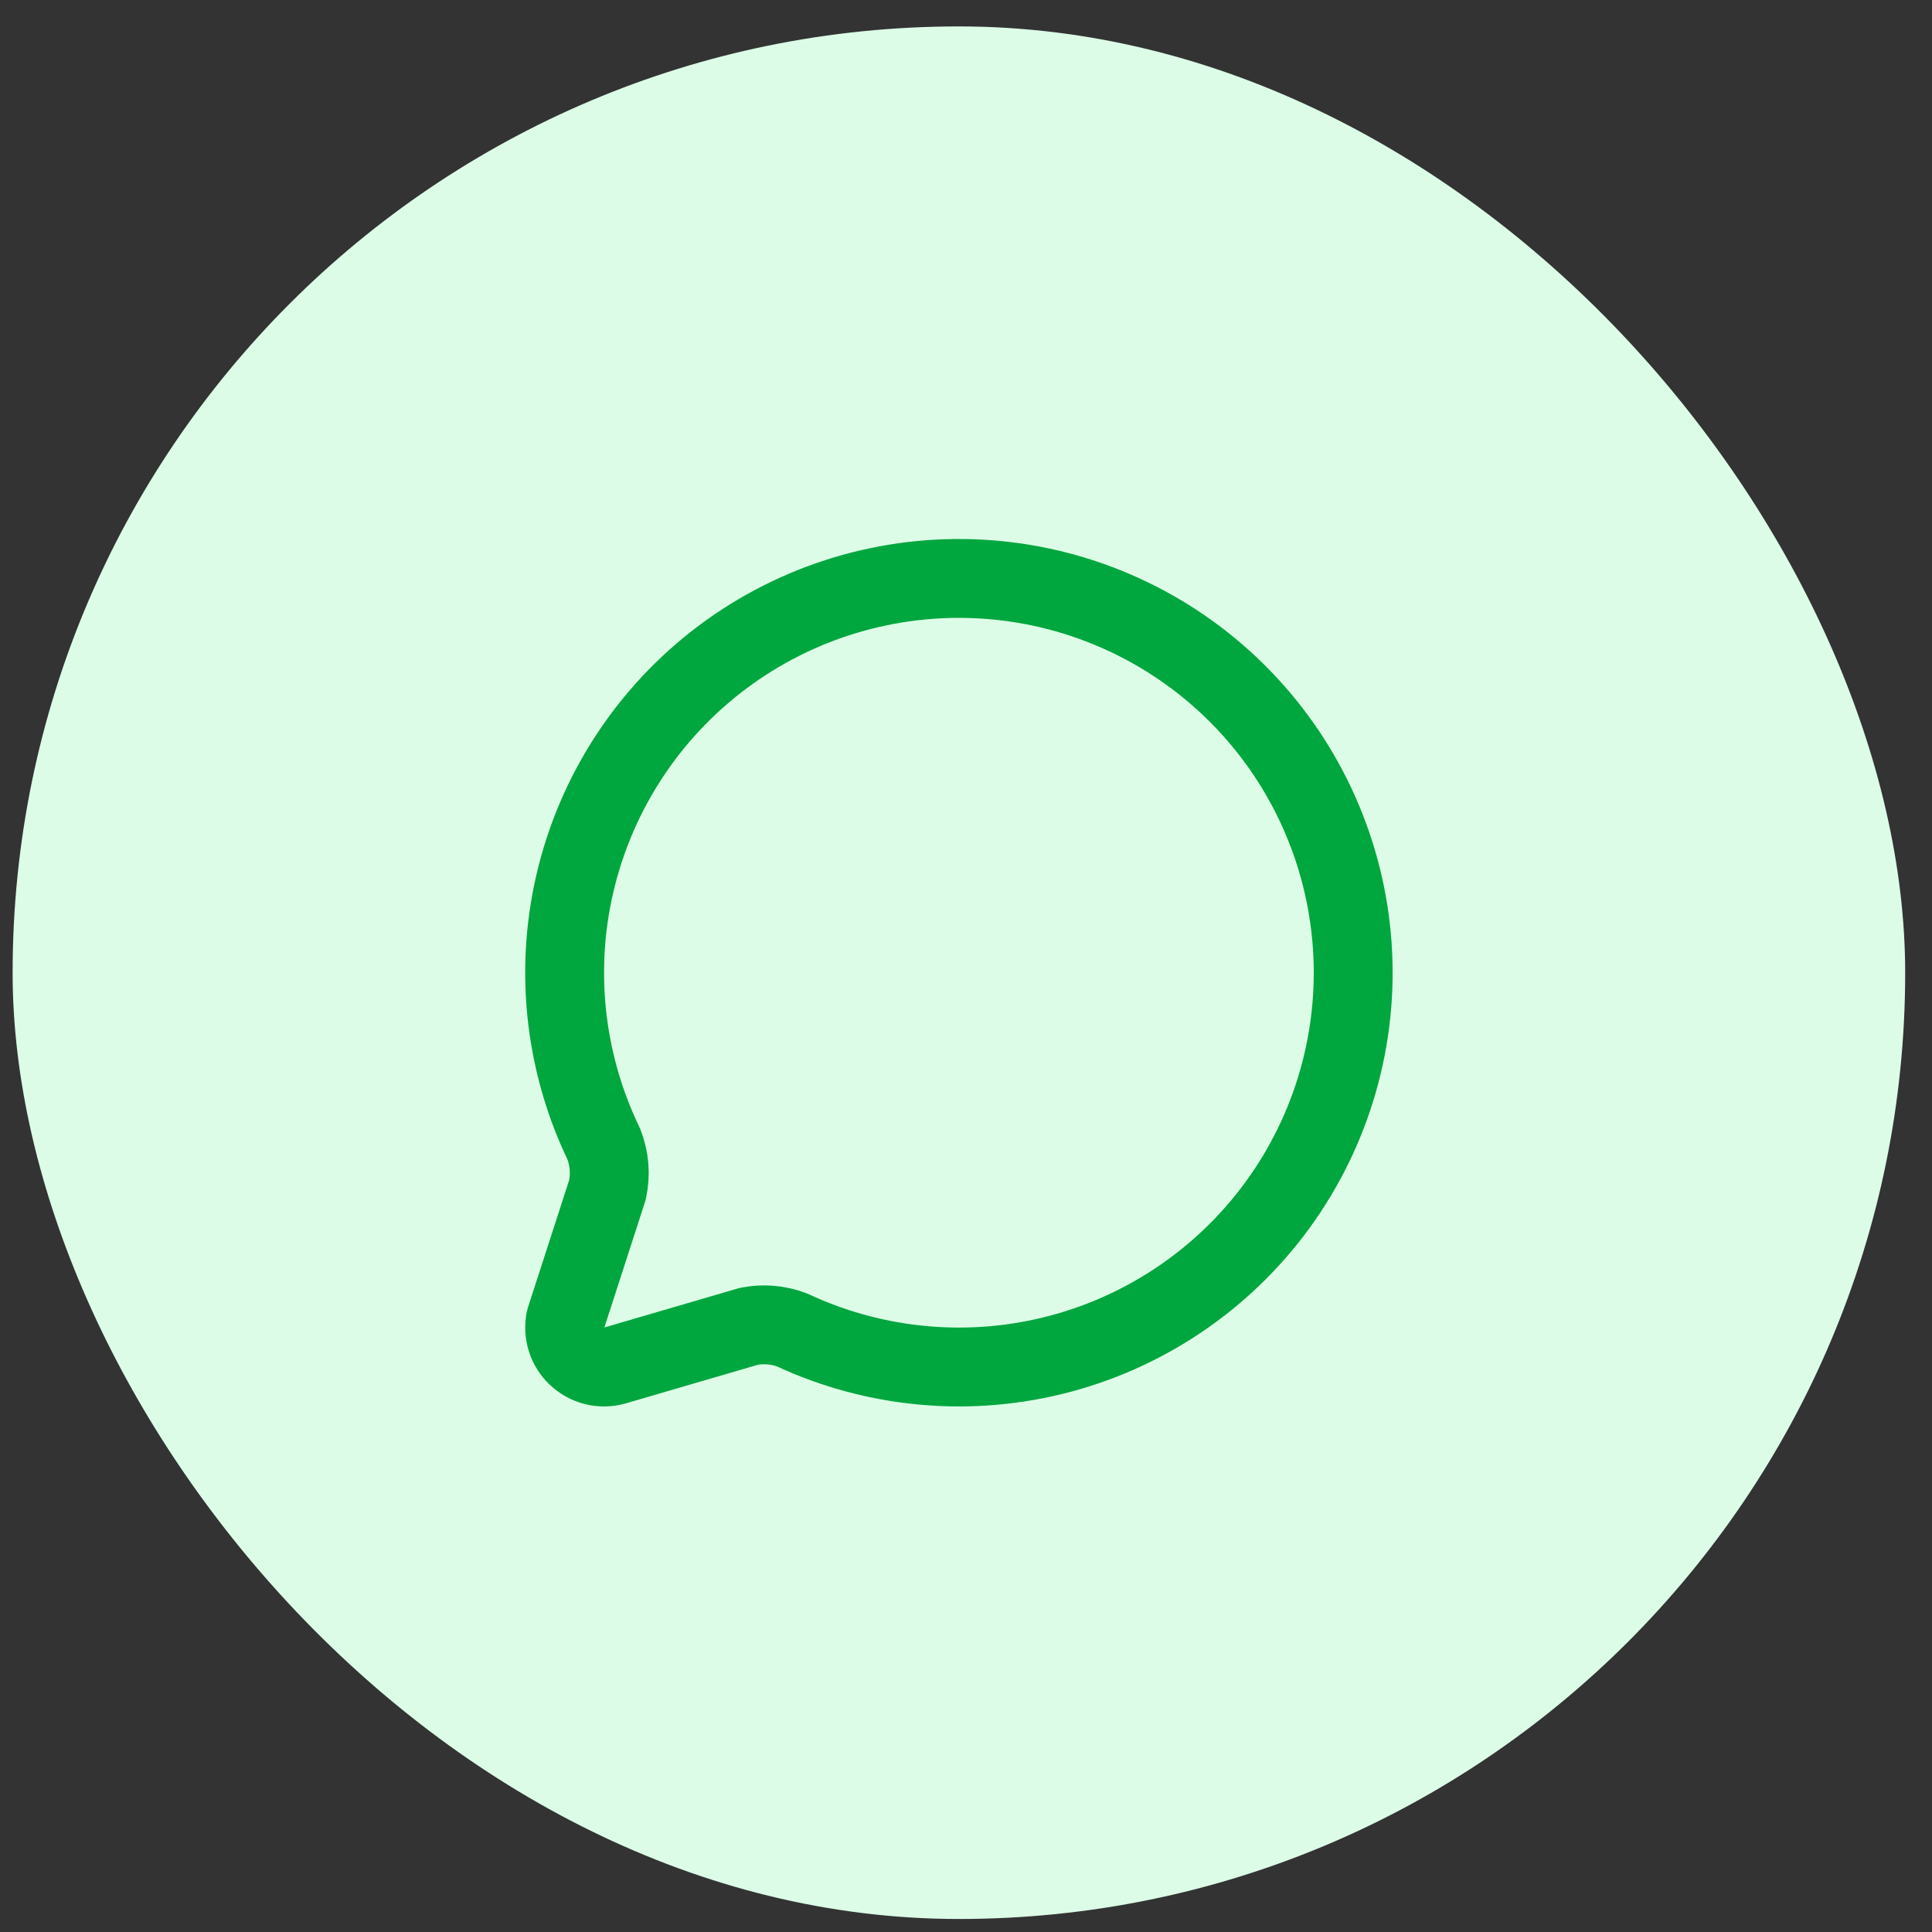
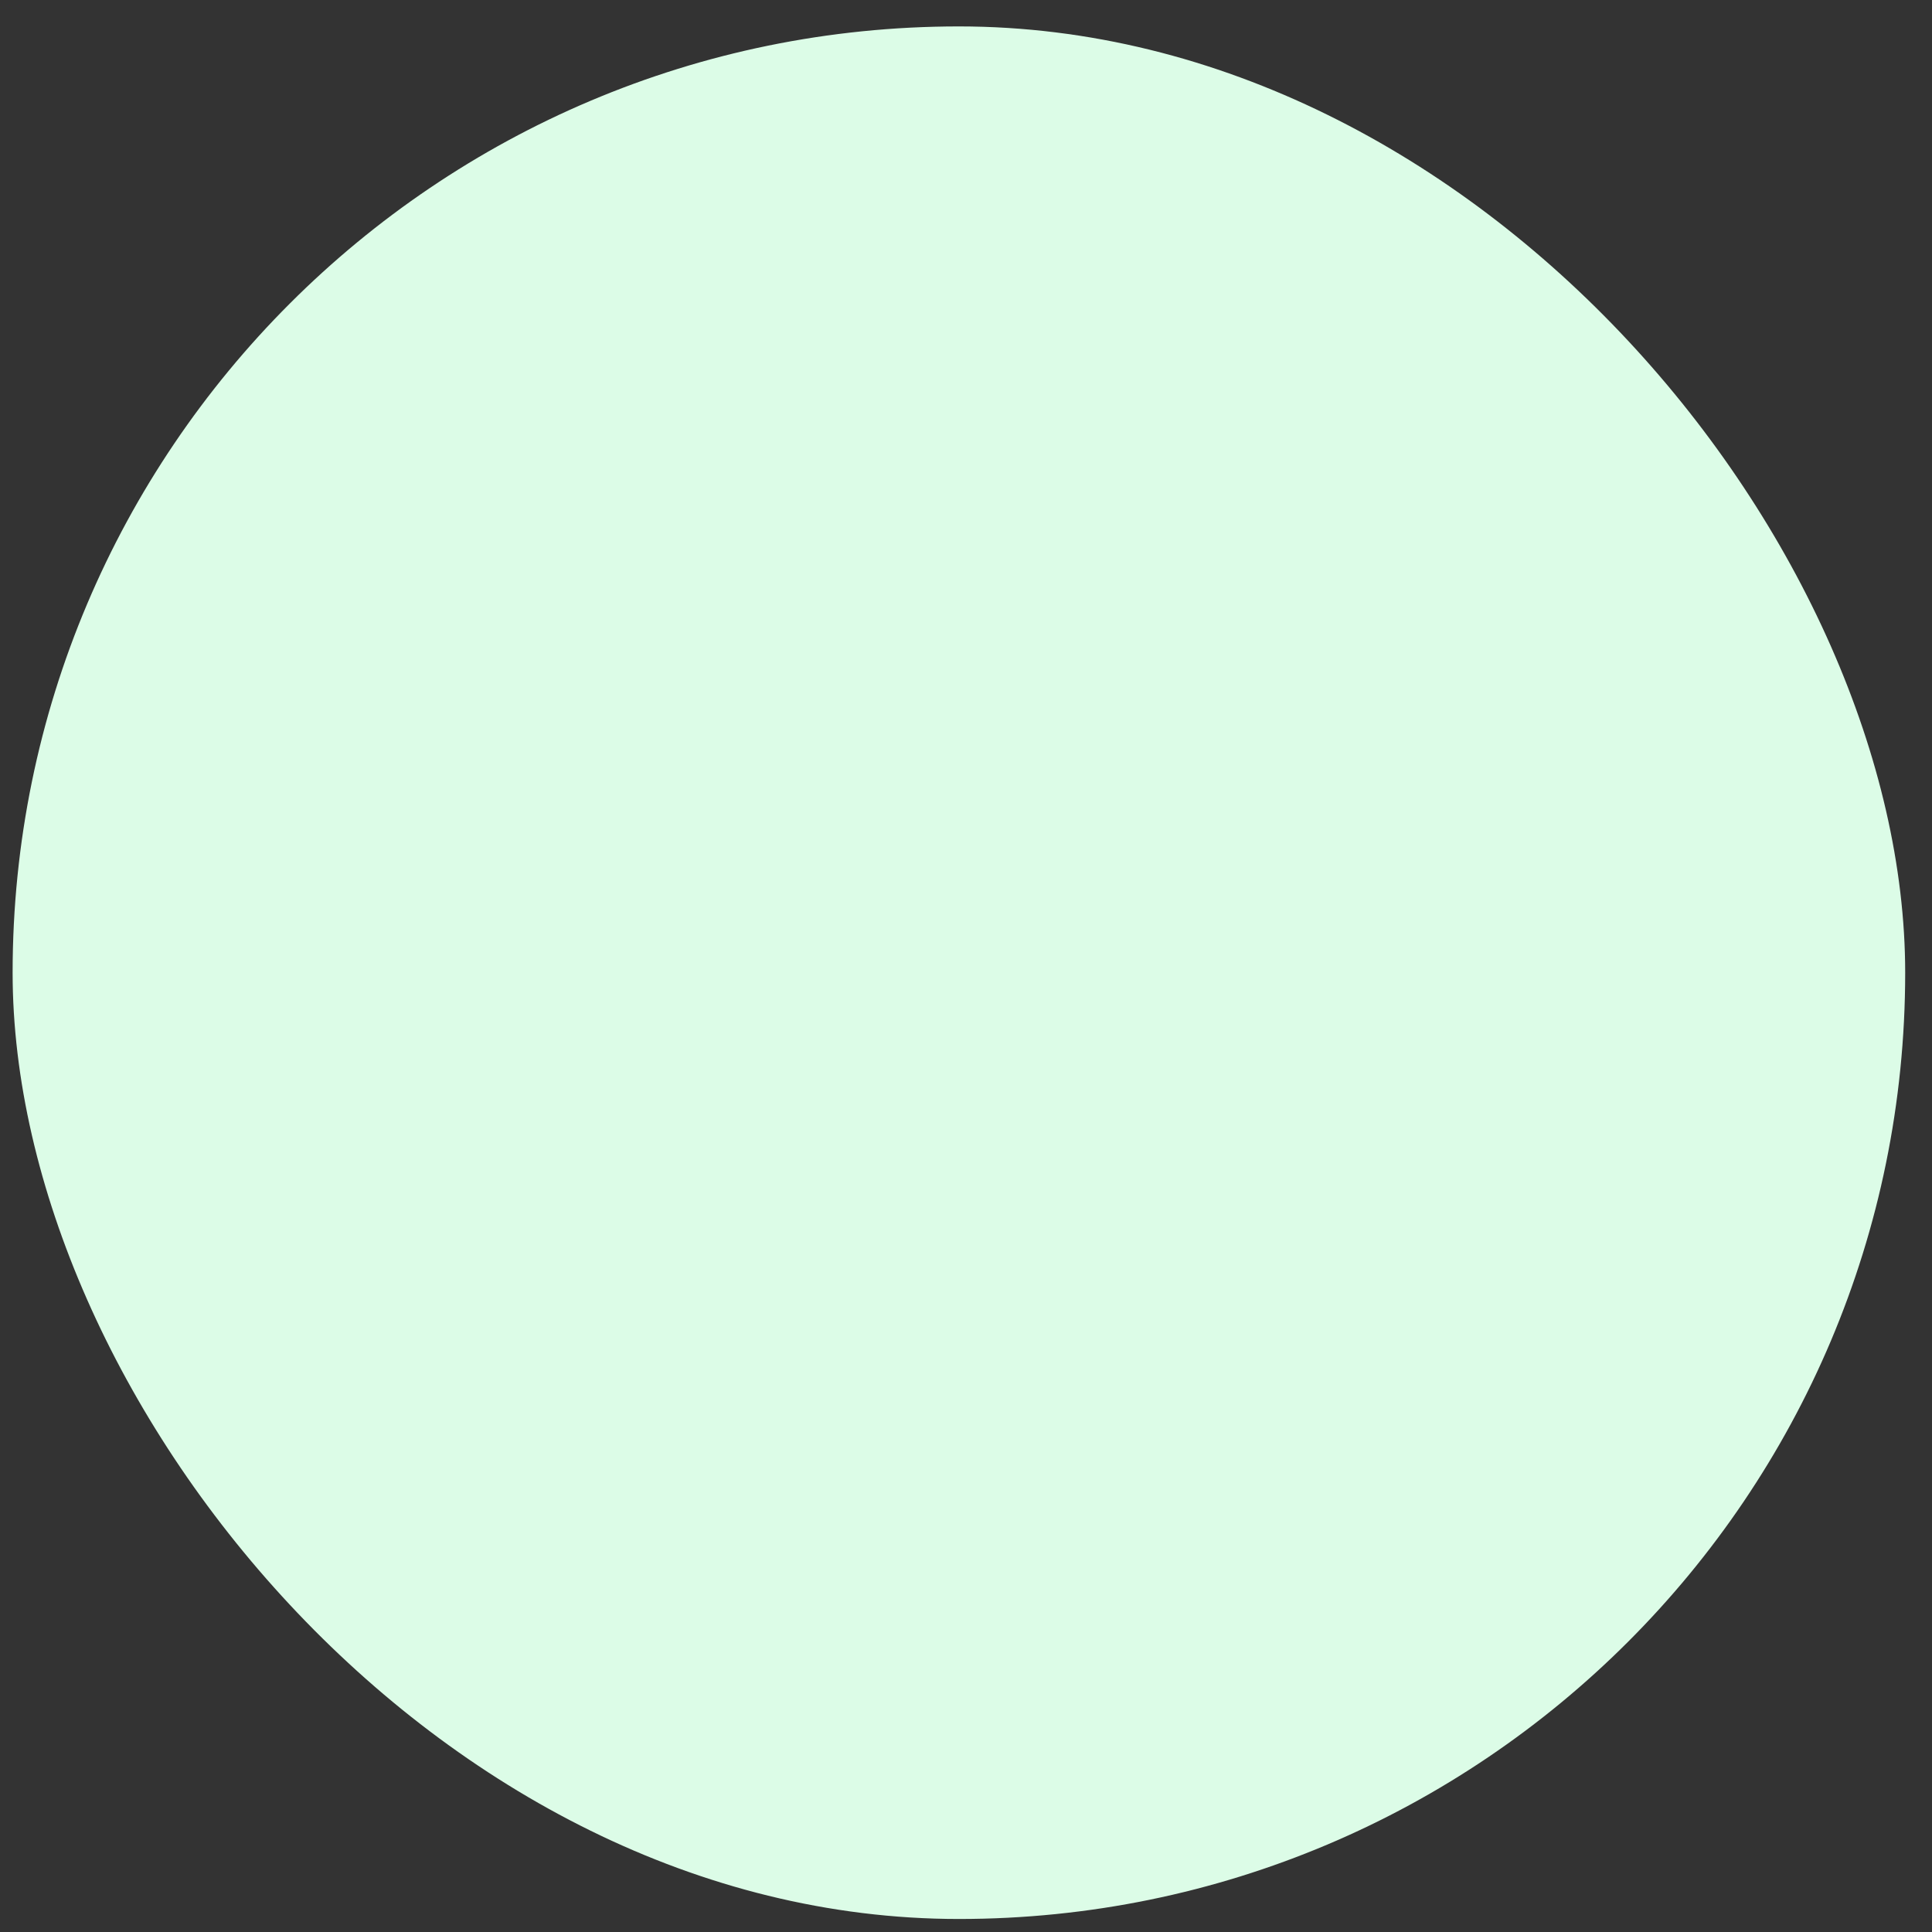
<svg xmlns="http://www.w3.org/2000/svg" fill="none" viewBox="0 0 49 49" height="49" width="49">
  <rect x="0" y="0" width="49" height="49" fill="#333333" stroke="none" />
  <rect fill="#DCFCE7" rx="24" height="48" width="48" y="0.67" x="0.32" />
-   <path stroke-linejoin="round" stroke-linecap="round" stroke-width="2" stroke="#00A63E" d="M15.312 29.012C15.459 29.383 15.492 29.789 15.406 30.179L14.341 33.469C14.307 33.636 14.316 33.809 14.367 33.971C14.418 34.134 14.51 34.28 14.634 34.397C14.758 34.514 14.909 34.598 15.074 34.64C15.239 34.682 15.412 34.681 15.577 34.637L18.99 33.639C19.358 33.566 19.738 33.598 20.089 33.731C22.224 34.728 24.643 34.939 26.919 34.327C29.195 33.714 31.181 32.318 32.528 30.384C33.874 28.449 34.494 26.102 34.278 23.755C34.062 21.408 33.025 19.213 31.348 17.556C29.671 15.9 27.464 14.889 25.114 14.702C22.765 14.515 20.425 15.164 18.507 16.533C16.59 17.903 15.217 19.907 14.633 22.19C14.048 24.473 14.289 26.889 15.312 29.012Z" />
</svg>